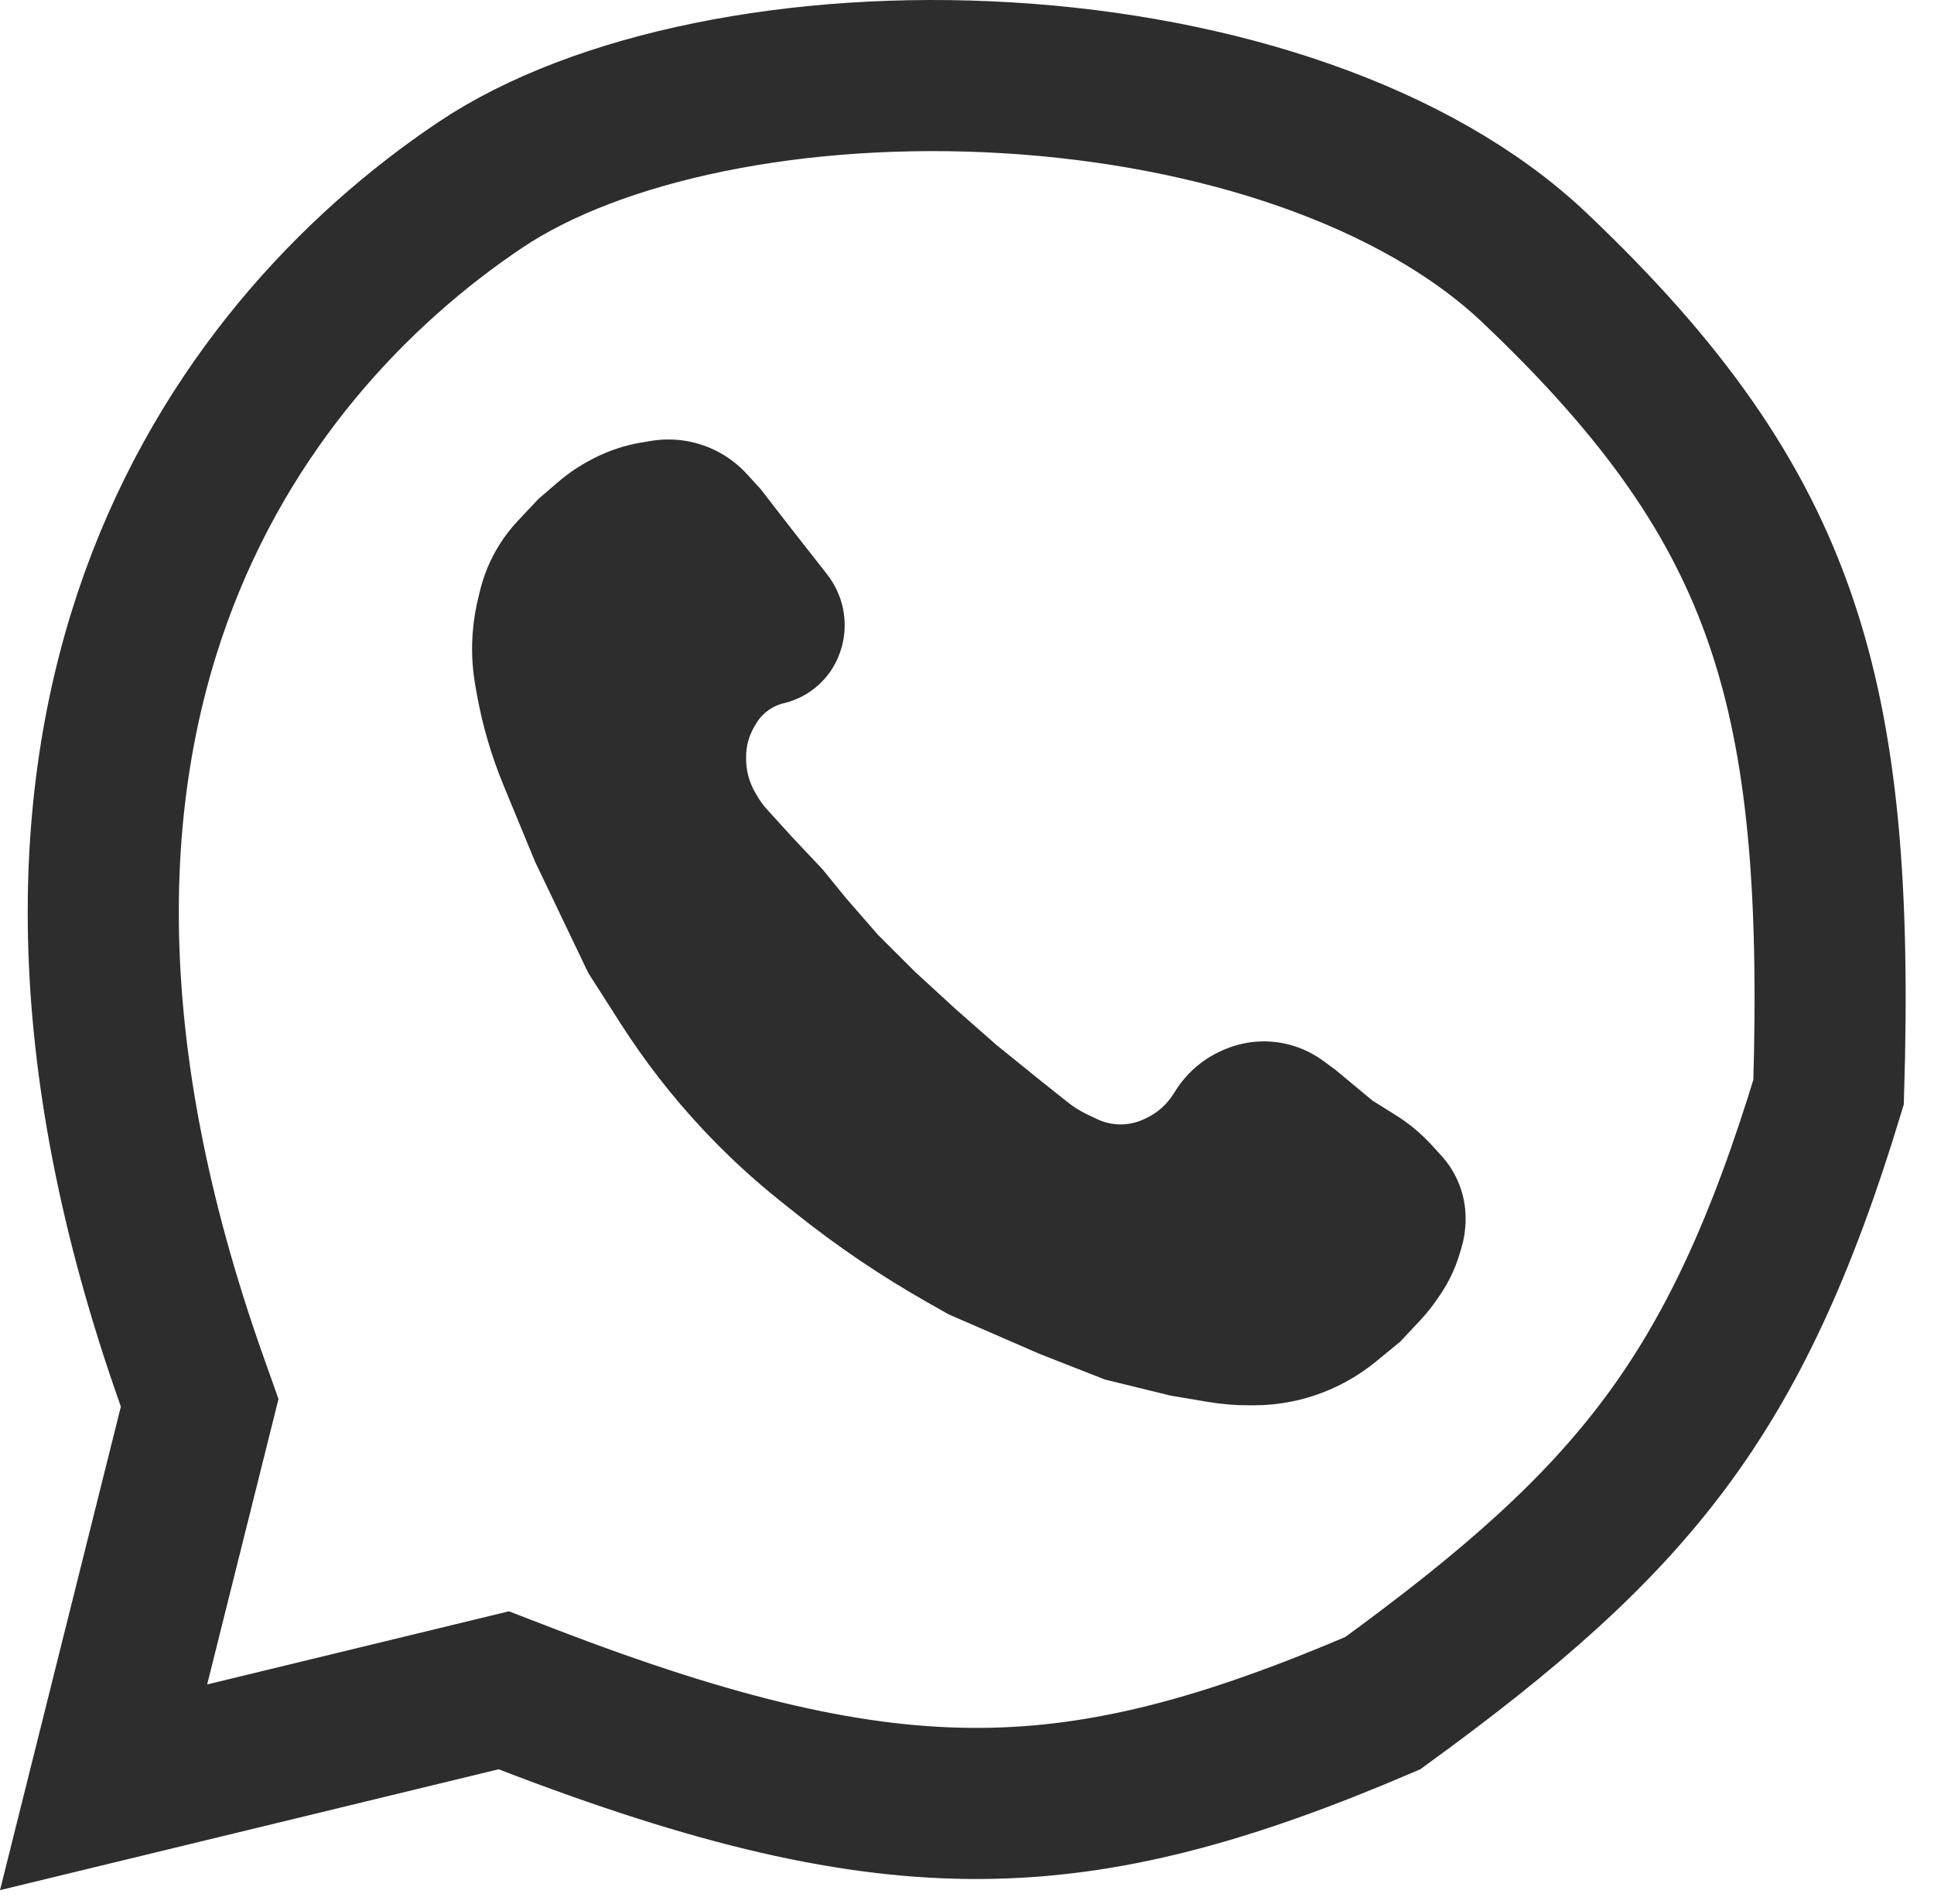
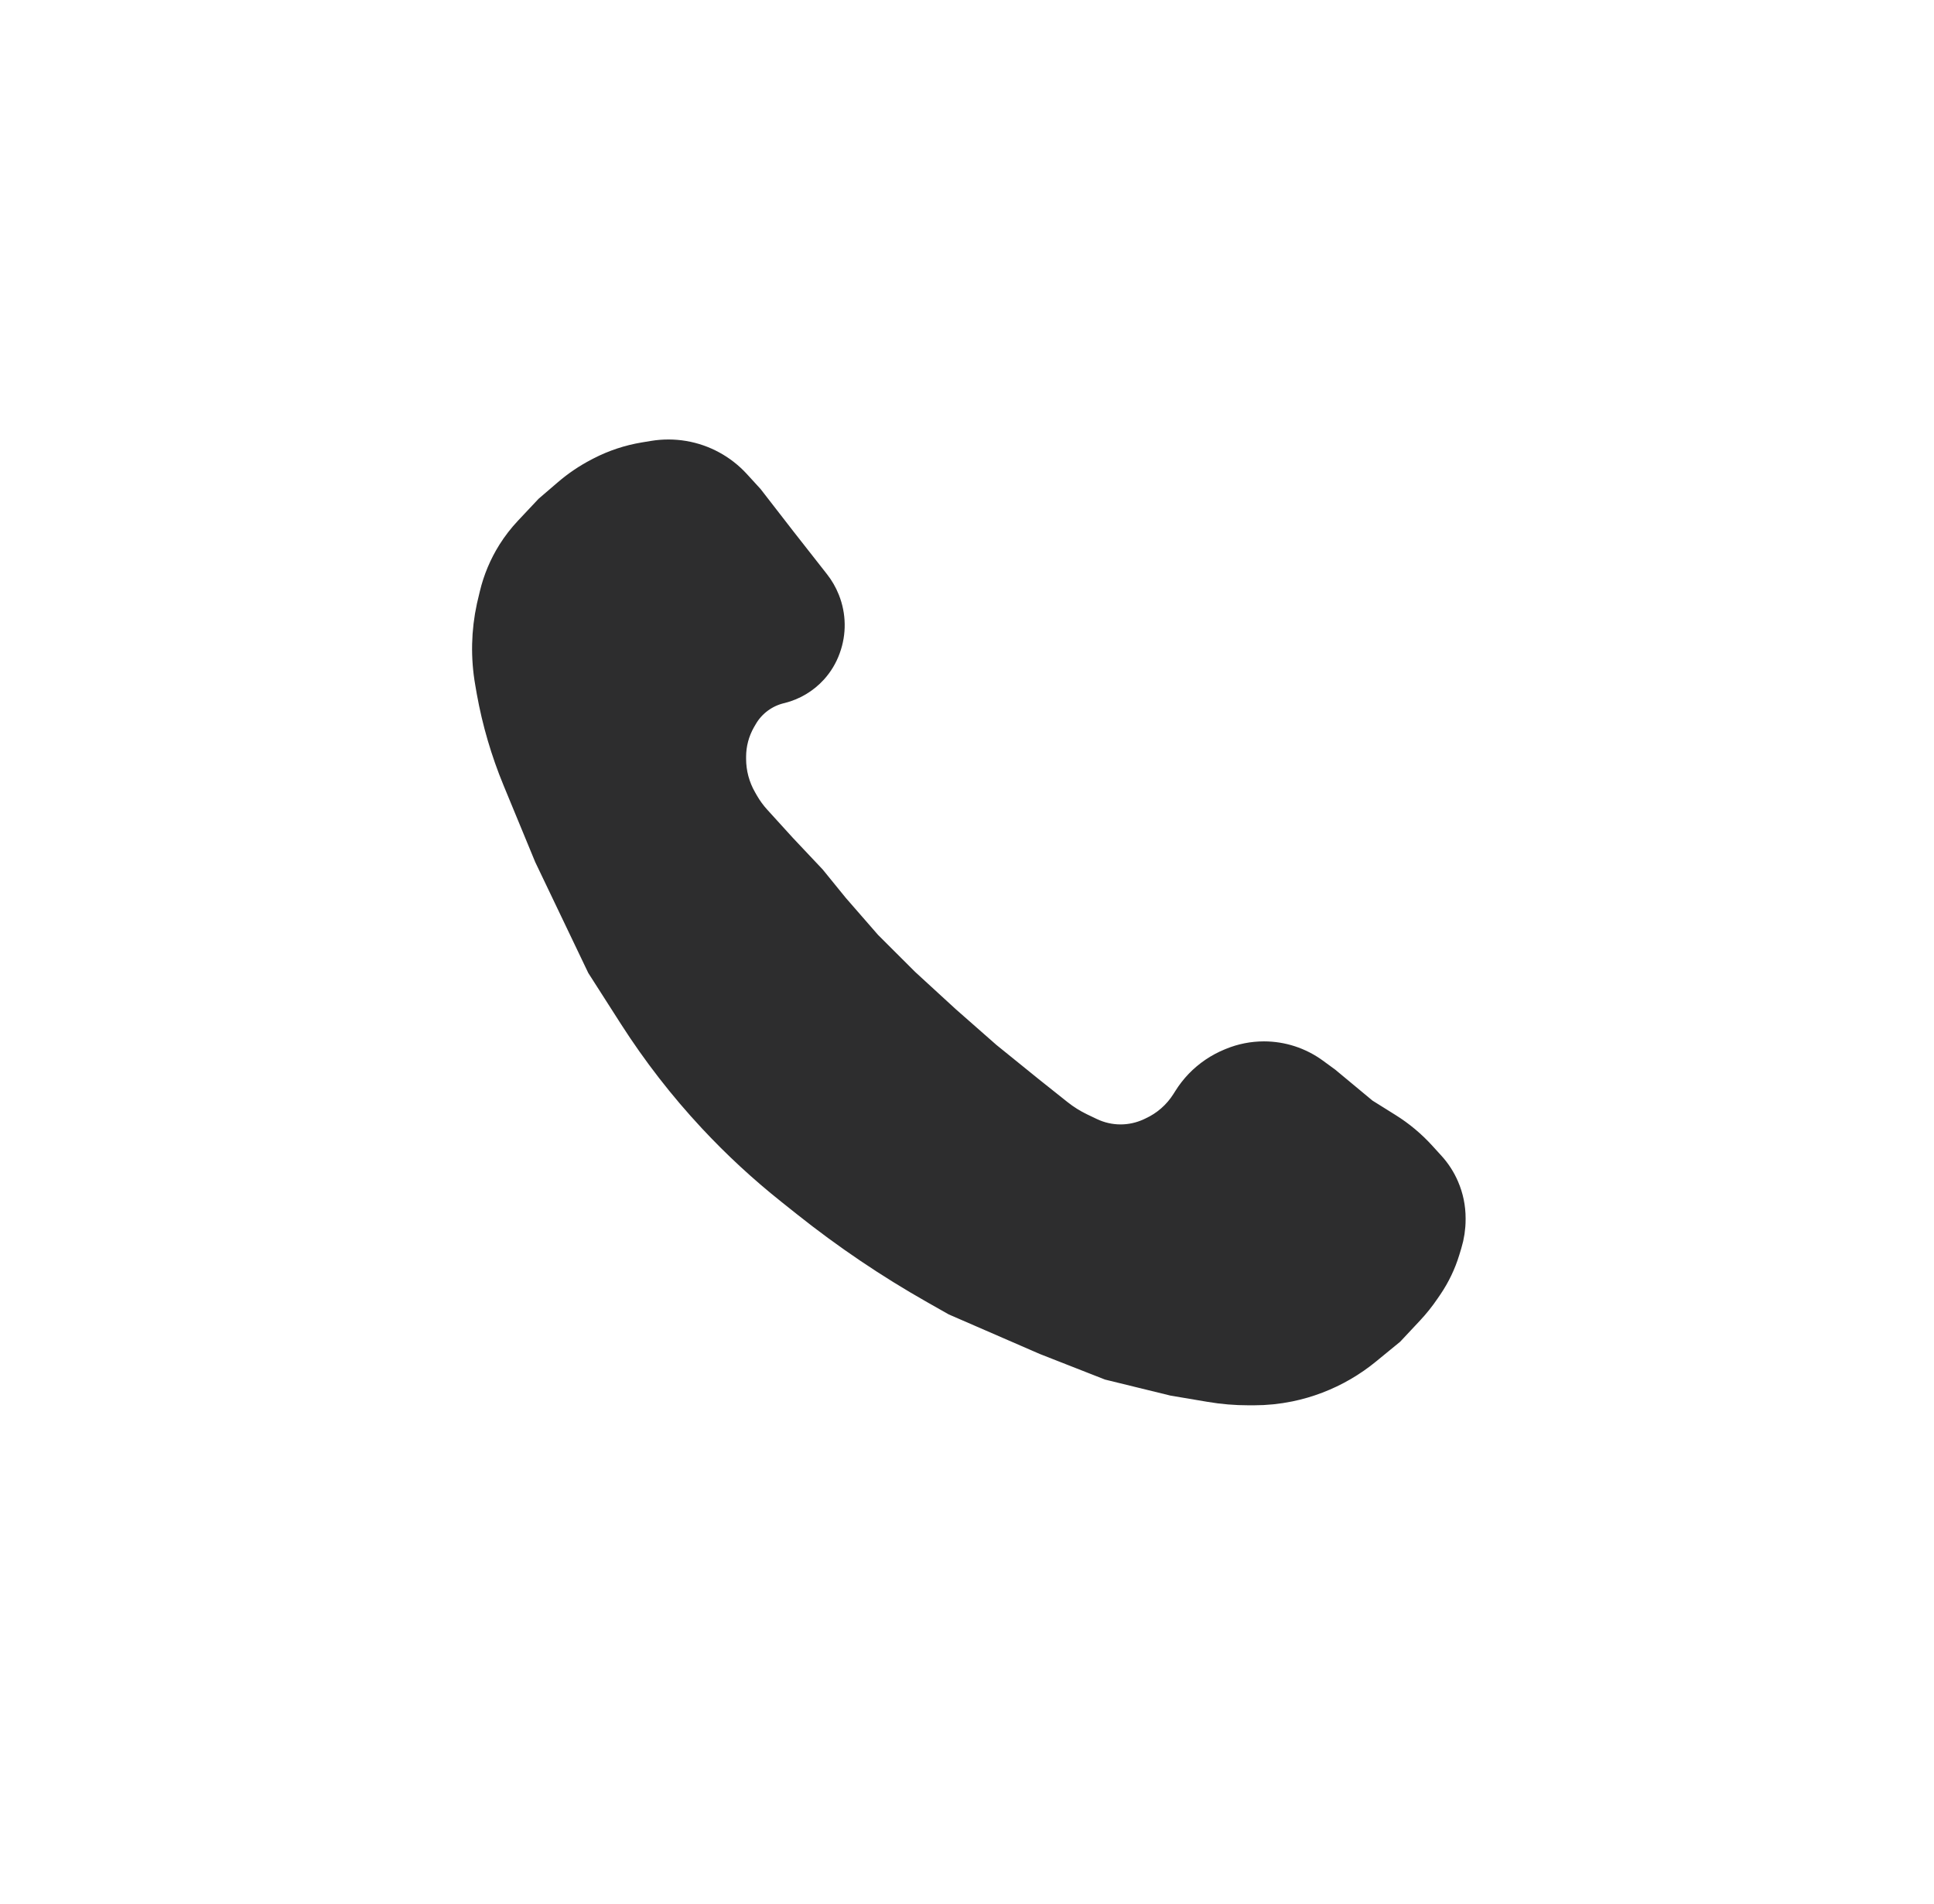
<svg xmlns="http://www.w3.org/2000/svg" width="64" height="63" viewBox="0 0 64 63" fill="none">
-   <path d="M6.425 47.15L6.608 46.418L6.356 45.708C2.432 34.651 2.865 26.136 5.161 19.769C7.47 13.369 11.747 8.901 15.893 6.12C19.768 3.52 26.399 2.155 33.349 2.575C40.291 2.994 46.873 5.153 50.78 8.858C55.087 12.942 57.544 16.489 58.932 20.552C60.319 24.611 60.716 29.4 60.512 36.137C58.944 41.306 57.293 44.821 55.093 47.769C52.877 50.738 49.999 53.274 45.757 56.357C40.588 58.571 36.6 59.645 32.485 59.674C28.282 59.704 23.716 58.647 17.4 56.211L16.671 55.93L15.911 56.114L3.428 59.14L6.425 47.15Z" stroke="#2D2D2E" stroke-width="5" />
  <path d="M16.364 19.688L16.271 20.08C16.092 20.902 16.074 21.75 16.219 22.579L16.271 22.88C16.451 23.879 16.738 24.856 17.125 25.795L18.169 28.323L19.905 31.951L20.972 33.619C21.742 34.82 22.618 35.95 23.591 36.993C24.387 37.847 25.245 38.641 26.158 39.368L26.679 39.783C28.019 40.85 29.44 41.81 30.93 42.654L31.62 43.045L34.603 44.341L36.719 45.171L38.834 45.689L40.049 45.894C40.468 45.965 40.891 46 41.316 46H41.496C41.89 46 42.283 45.96 42.668 45.881C43.29 45.754 43.894 45.522 44.442 45.203C44.714 45.045 44.977 44.863 45.22 44.663L45.993 44.03L46.625 43.355C46.818 43.149 46.995 42.928 47.154 42.694L47.252 42.551C47.496 42.191 47.685 41.797 47.812 41.381L47.879 41.16C47.959 40.898 48 40.625 48 40.351V40.309C48 39.96 47.929 39.614 47.79 39.293C47.678 39.031 47.523 38.791 47.331 38.58L47.026 38.245C46.7 37.887 46.328 37.576 45.918 37.32L45.125 36.824L43.878 35.788L43.477 35.495C42.997 35.146 42.419 34.958 41.827 34.958C41.462 34.958 41.101 35.029 40.764 35.167L40.715 35.187C40.333 35.344 39.987 35.578 39.7 35.875C39.557 36.024 39.429 36.187 39.32 36.362L39.256 36.463C38.981 36.902 38.583 37.25 38.112 37.465L38.046 37.496C37.743 37.634 37.414 37.706 37.082 37.706C36.736 37.706 36.394 37.628 36.082 37.479L35.762 37.326C35.497 37.199 35.247 37.043 35.017 36.86L34.061 36.099L32.651 34.958L31.295 33.766L29.939 32.522L28.692 31.278L27.607 30.033L26.848 29.1L25.871 28.064L25.019 27.127C24.864 26.957 24.729 26.771 24.614 26.572L24.552 26.463C24.315 26.051 24.19 25.584 24.19 25.109V25.044C24.19 24.611 24.303 24.186 24.519 23.81L24.574 23.716C24.714 23.472 24.905 23.261 25.133 23.098C25.334 22.954 25.56 22.849 25.8 22.788L25.85 22.776C26.253 22.674 26.617 22.456 26.896 22.149C27.079 21.947 27.221 21.711 27.314 21.455L27.32 21.438C27.505 20.931 27.496 20.374 27.297 19.872L27.292 19.86C27.213 19.662 27.106 19.477 26.974 19.309L25.871 17.903L24.786 16.503L24.346 16.022C23.893 15.528 23.289 15.198 22.628 15.085C22.297 15.029 21.96 15.028 21.629 15.082L21.32 15.133C20.814 15.217 20.324 15.379 19.868 15.615L19.807 15.647C19.44 15.837 19.096 16.069 18.783 16.339L18.169 16.866L17.505 17.572C17.298 17.792 17.112 18.032 16.951 18.288C16.68 18.72 16.482 19.192 16.364 19.688Z" fill="#2D2D2E" stroke="#2D2D2E" />
</svg>